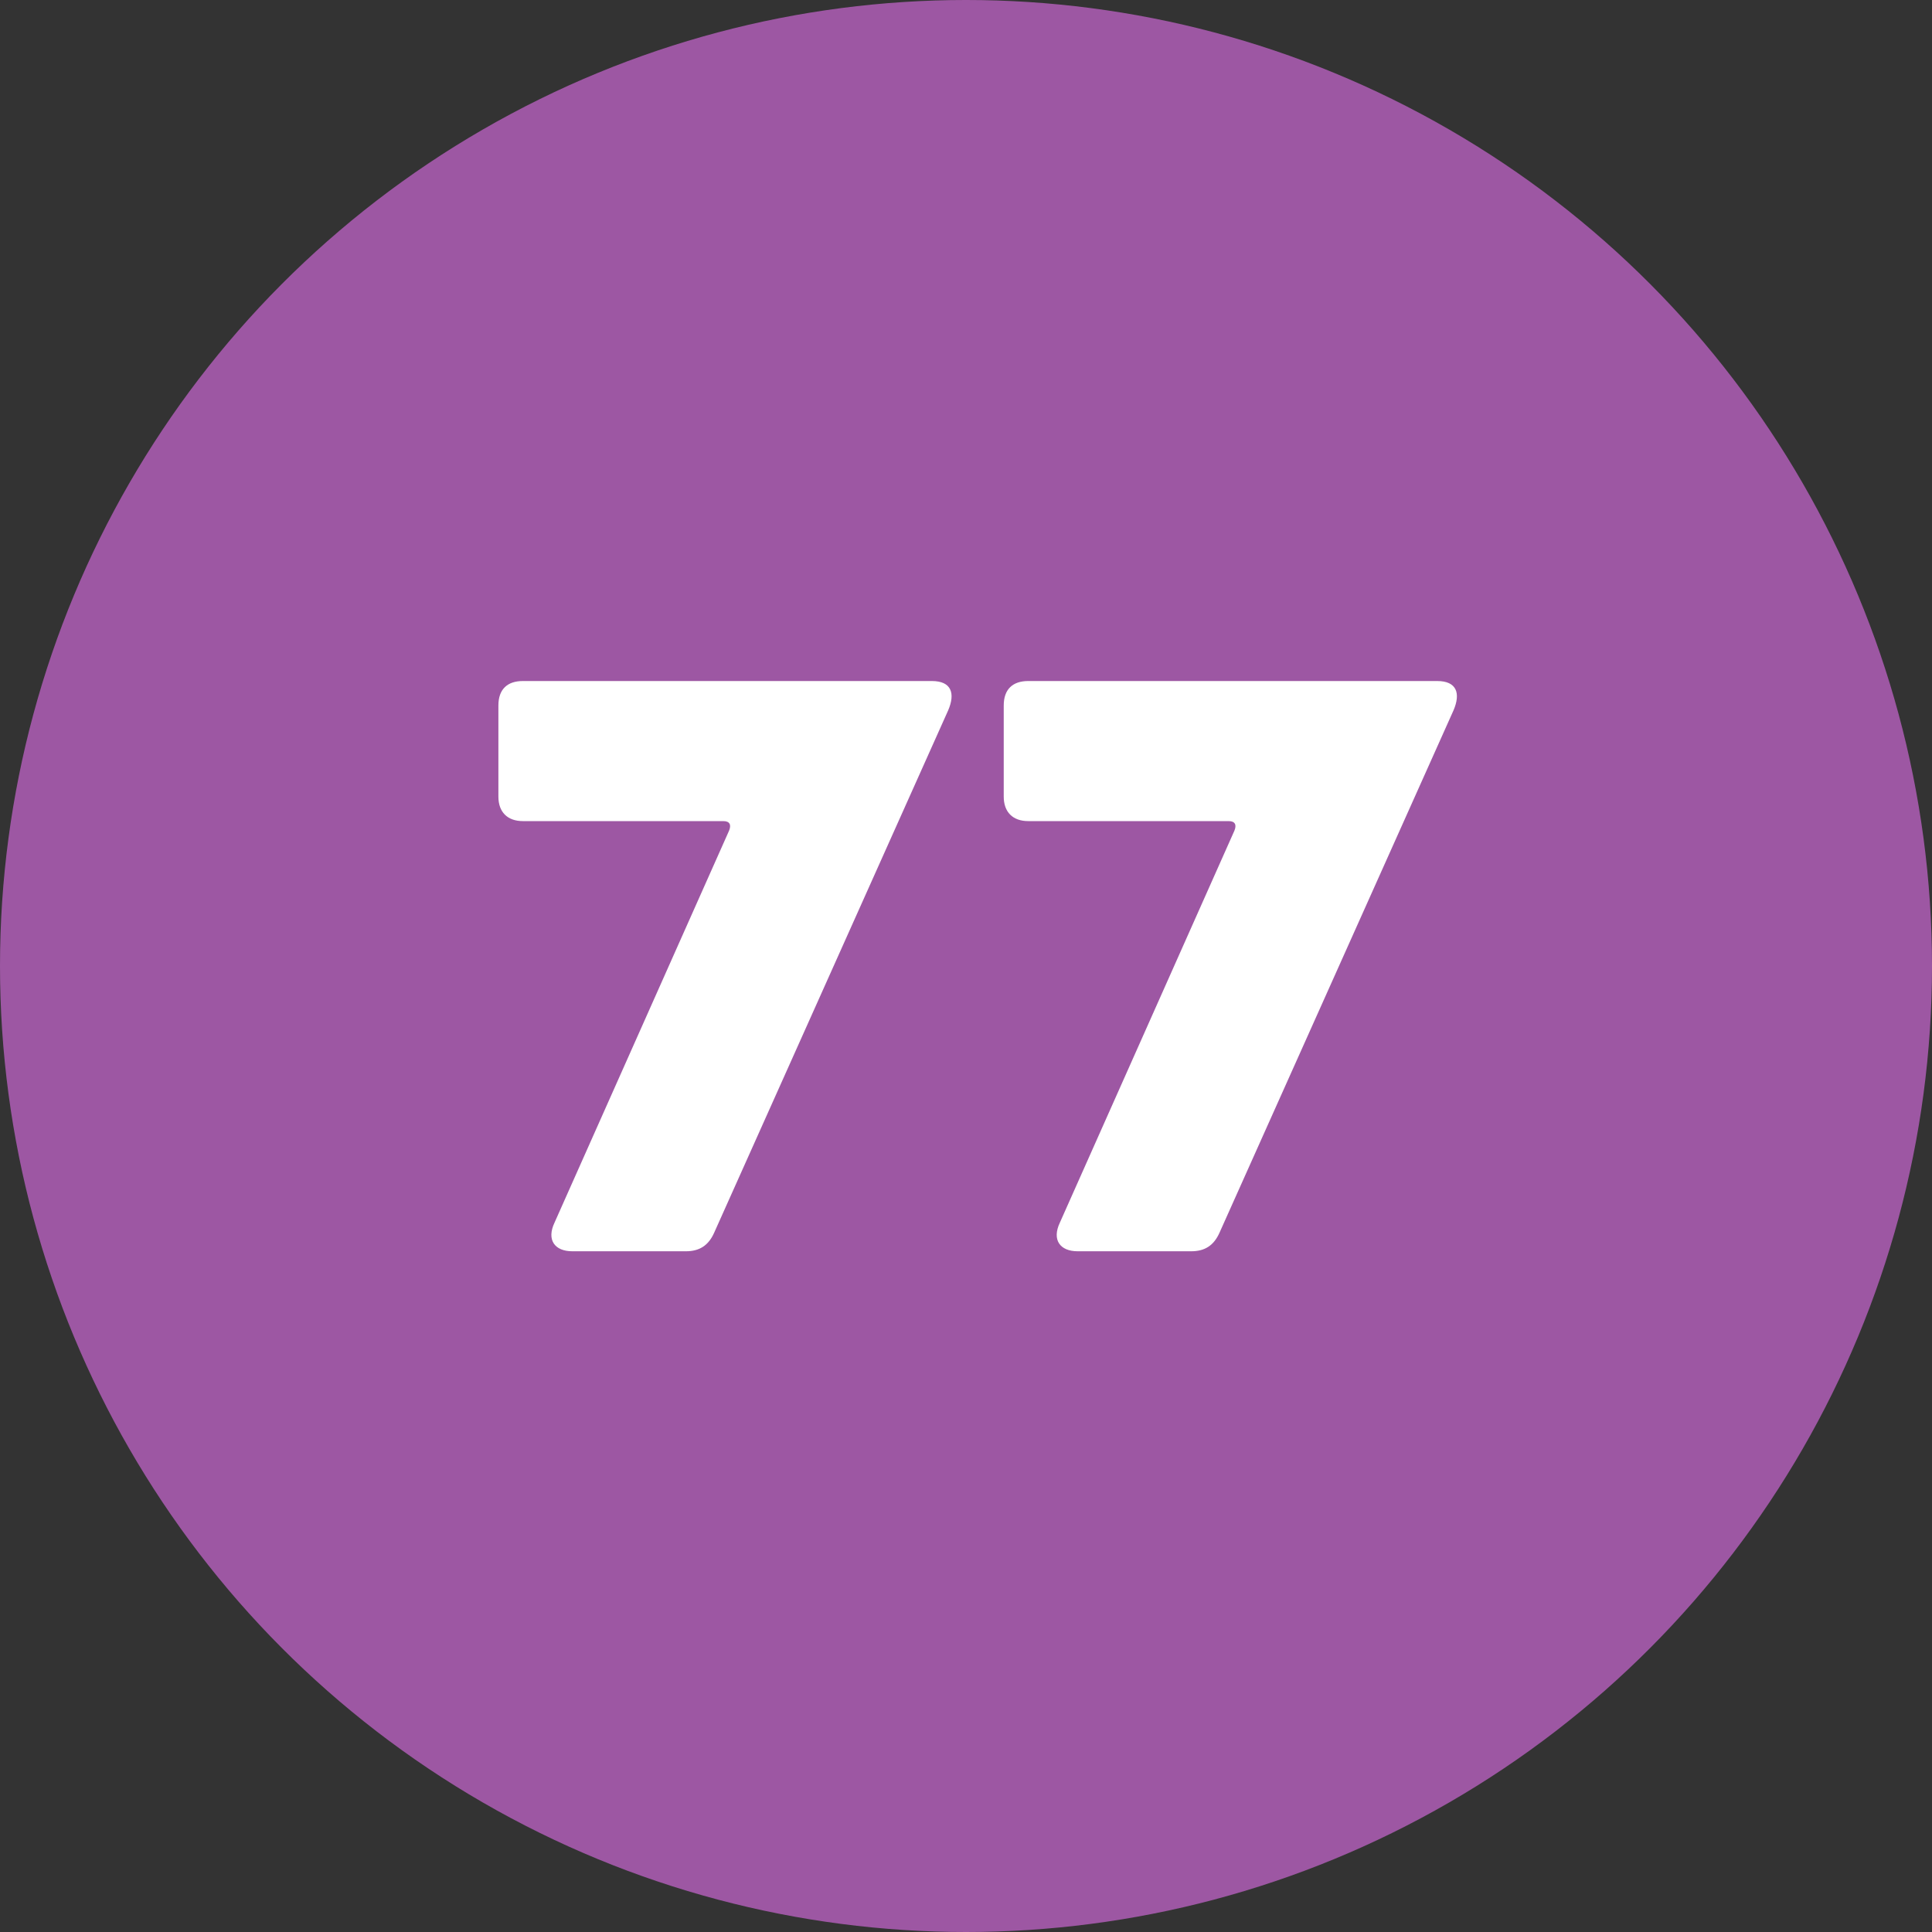
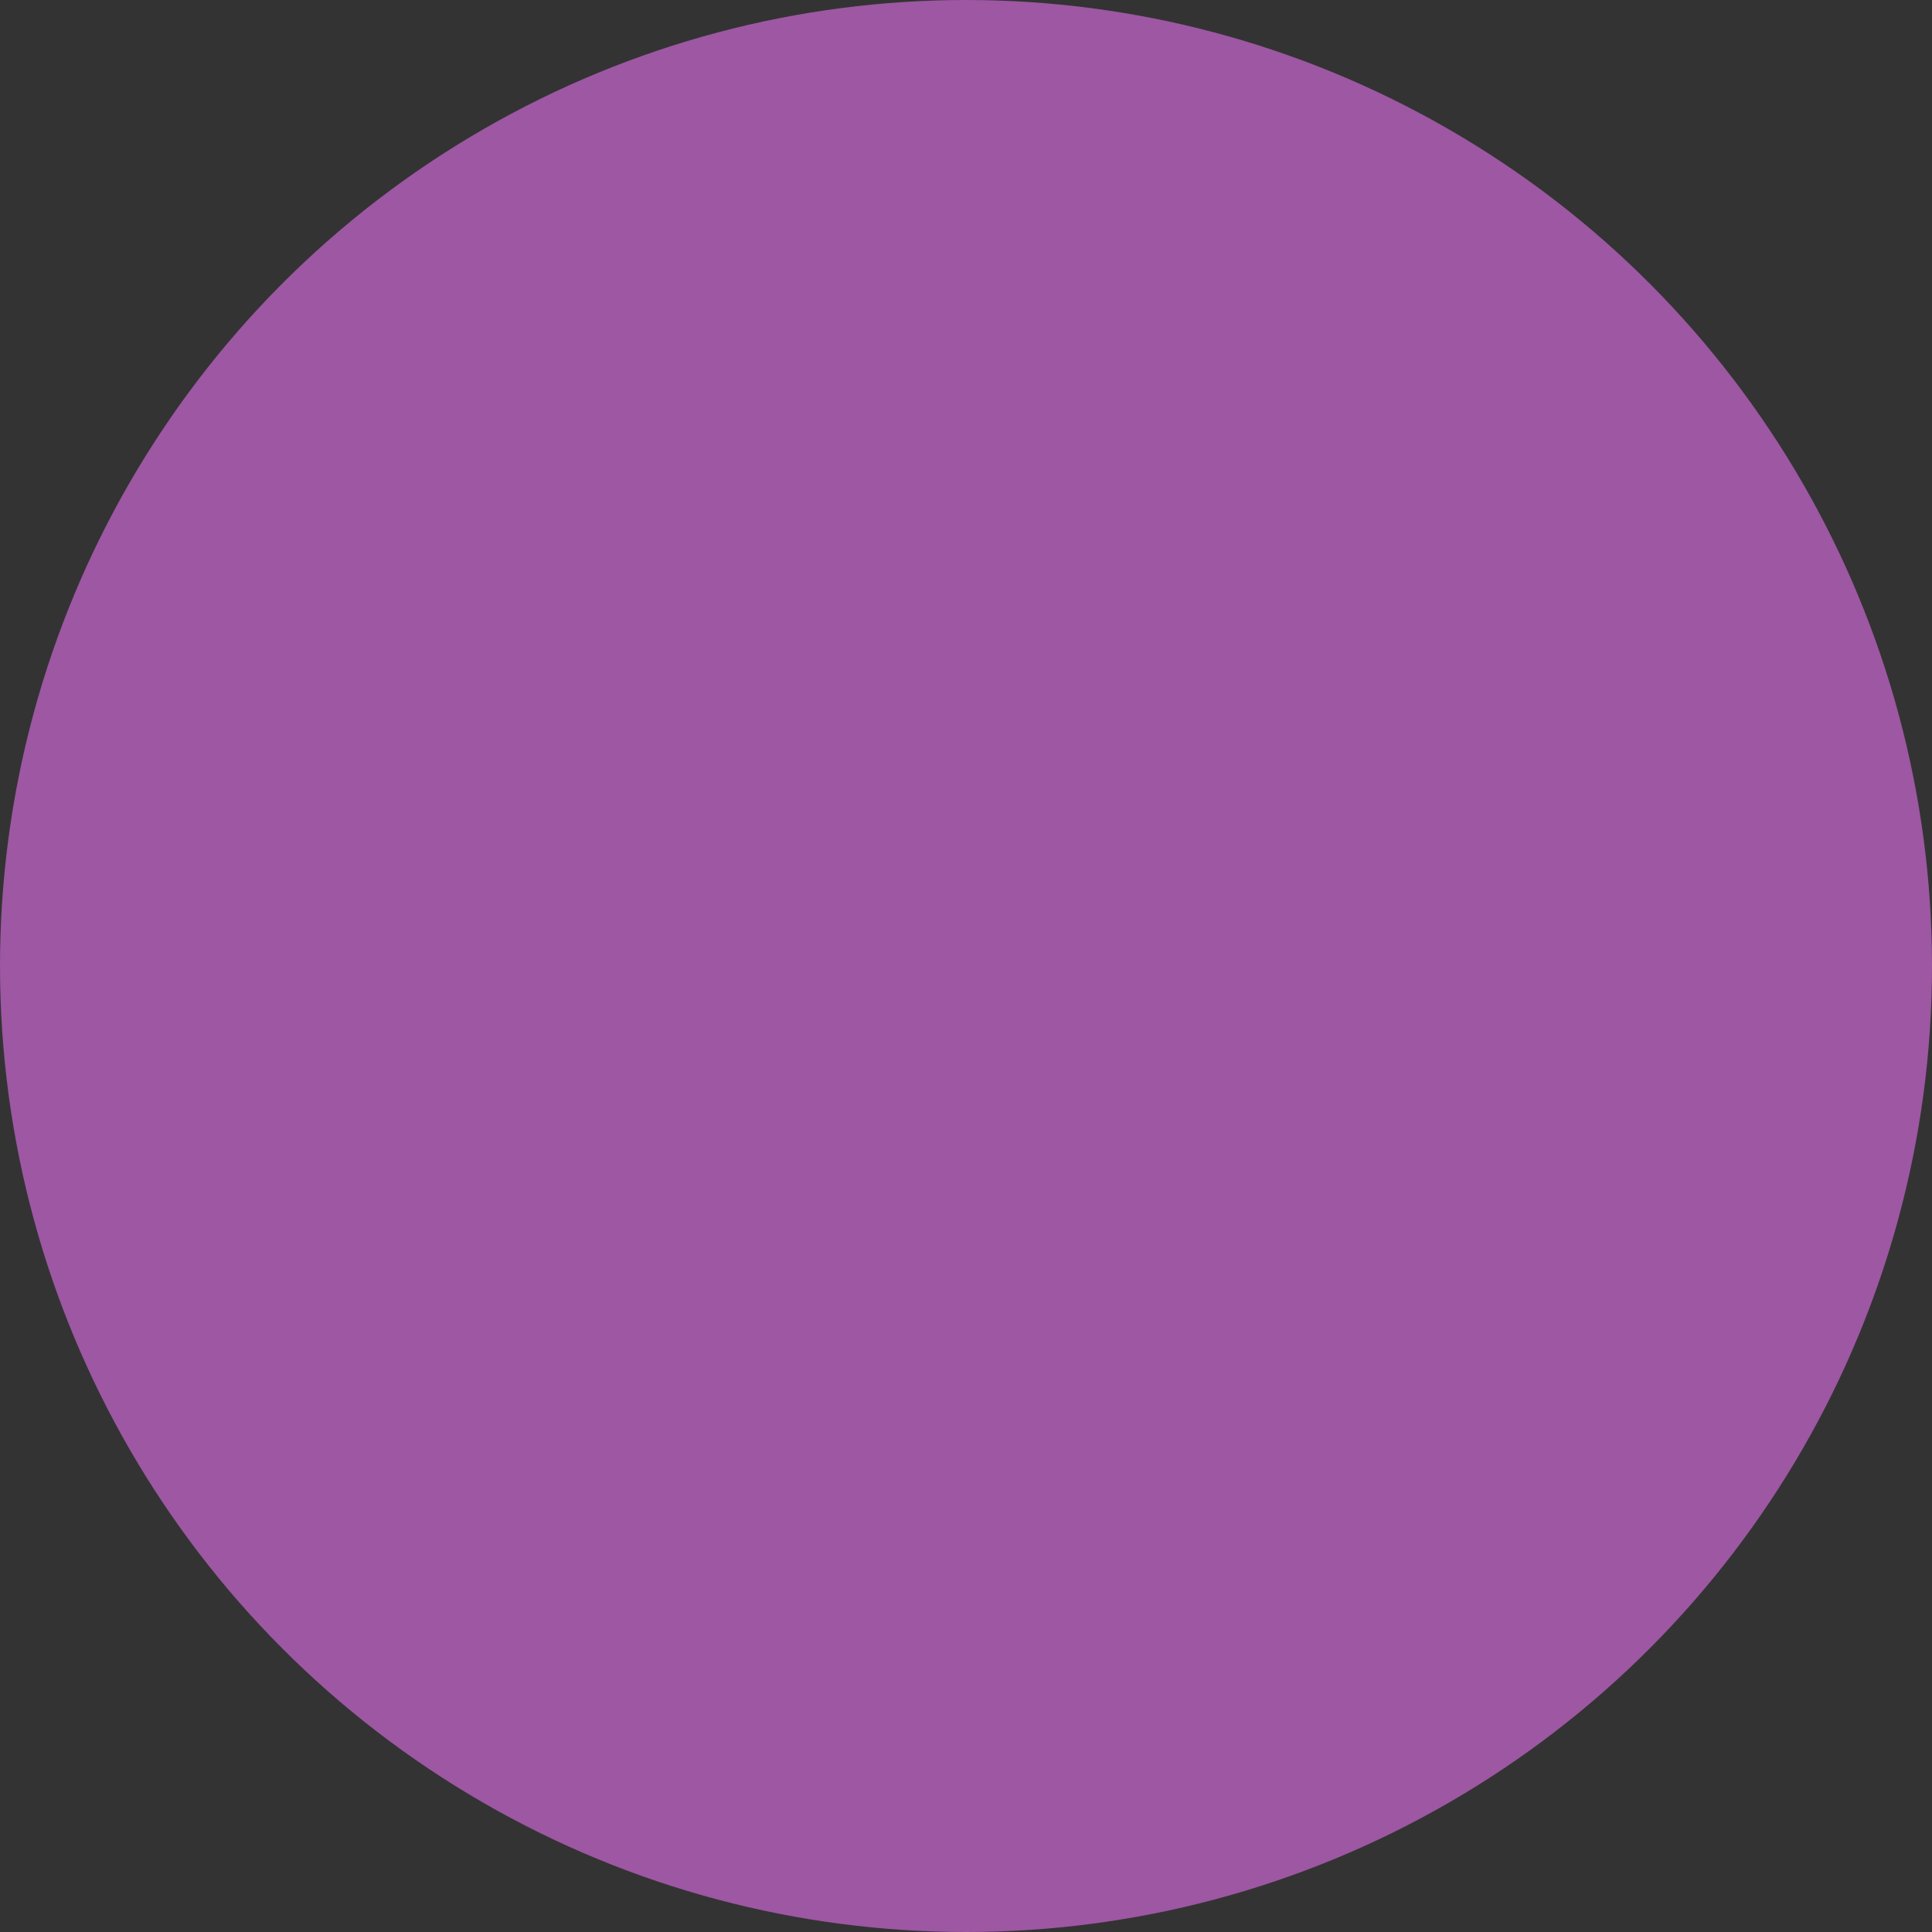
<svg xmlns="http://www.w3.org/2000/svg" id="Layer_1" data-name="Layer 1" width="64" height="64" viewBox="0 0 64 64">
  <rect x="0" y="0" width="64" height="64" fill="#333333" stroke="none" />
  <defs>
    <style>
      .cls-1 {
        fill: #9d57a3;
      }

      .cls-2 {
        fill: #fff;
      }
    </style>
  </defs>
  <circle class="cls-1" cx="32" cy="32" r="32" />
  <g>
-     <path class="cls-2" d="M18.96,41.45c-.59,0-.86-.38-.59-.95l5.78-12.98c.08-.19.03-.32-.19-.32h-6.64c-.51,0-.81-.3-.81-.81v-3.02c0-.54.3-.81.81-.81h13.55c.65,0,.78.41.54.97l-7.75,17.3c-.19.43-.49.62-.94.62h-3.75Z" />
-     <path class="cls-2" d="M35.7,41.45c-.59,0-.86-.38-.59-.95l5.78-12.98c.08-.19.03-.32-.19-.32h-6.64c-.51,0-.81-.3-.81-.81v-3.02c0-.54.3-.81.81-.81h13.55c.65,0,.78.41.54.97l-7.75,17.3c-.19.43-.49.62-.94.62h-3.75Z" />
-   </g>
+     </g>
</svg>